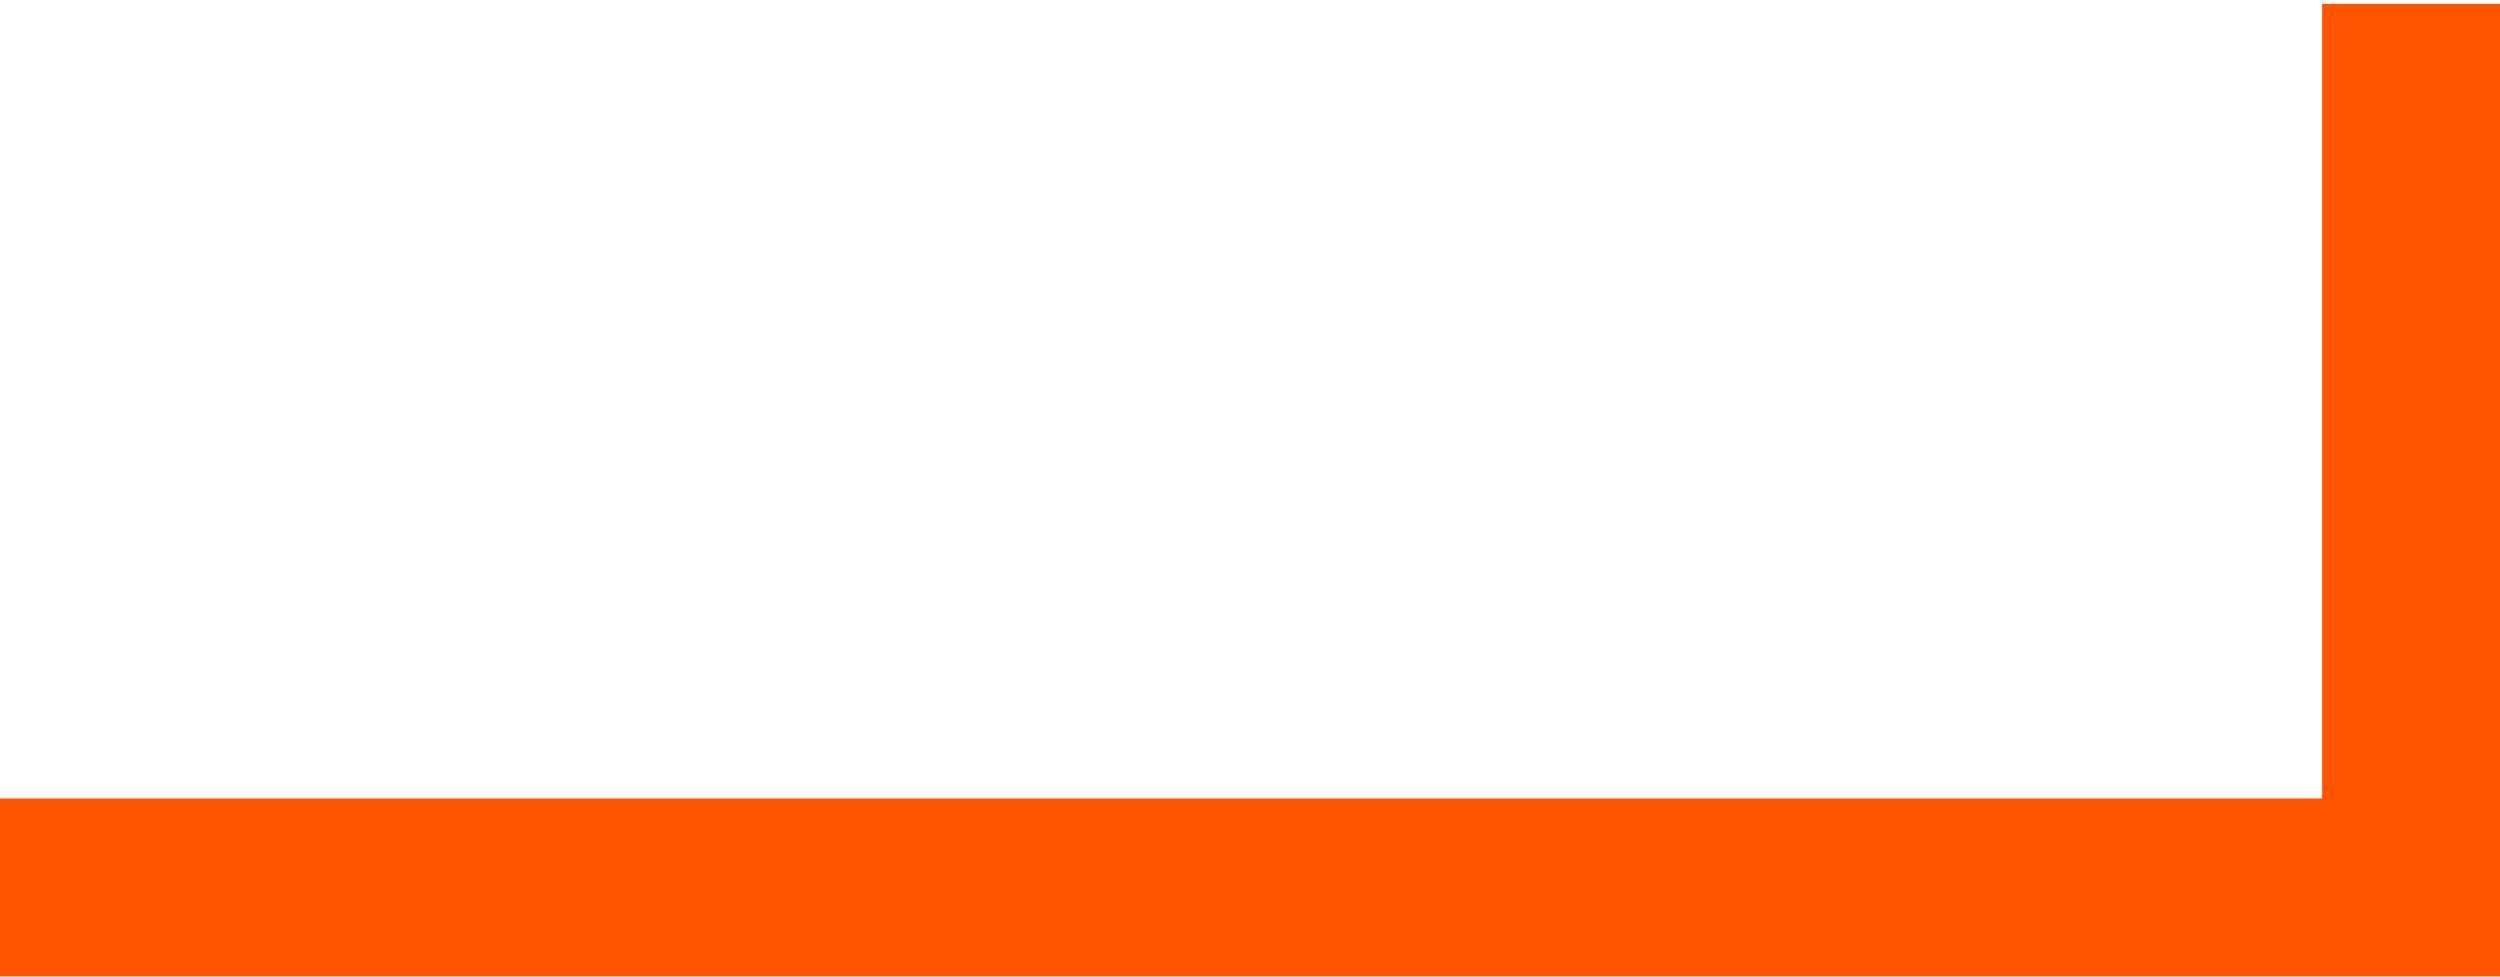
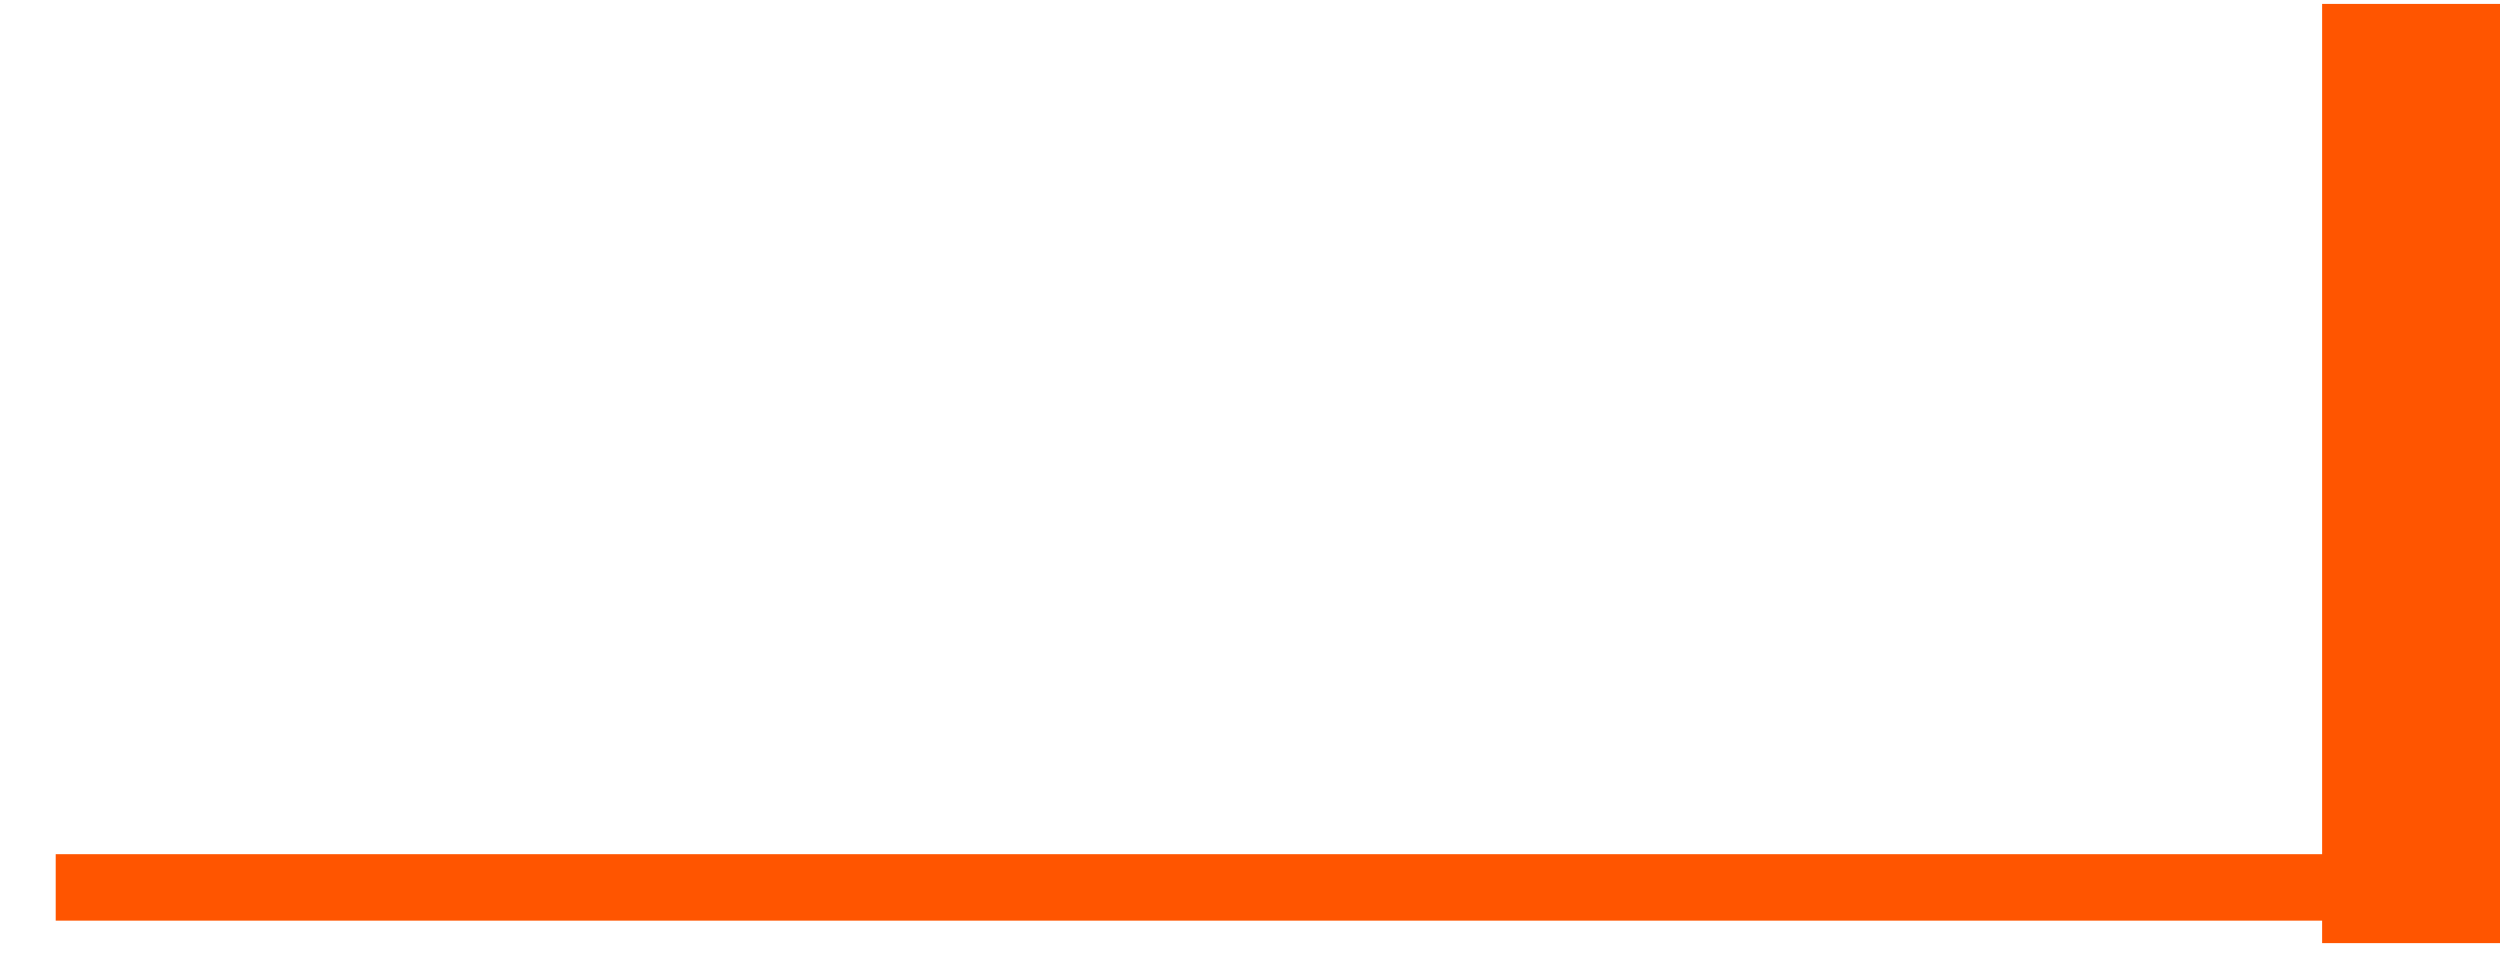
<svg xmlns="http://www.w3.org/2000/svg" id="Layer_1" x="0px" y="0px" viewBox="0 0 255.8 100" style="enable-background:new 0 0 255.8 100;" xml:space="preserve">
  <style type="text/css">	.st0{fill:#FF5500;}</style>
-   <rect x="0" y="81.7" class="st0" width="255.8" height="18.2" />
  <rect x="5.7" y="87.4" class="st0" width="244.5" height="6.8" />
  <rect x="237.6" y="0.4" class="st0" width="18.2" height="96.1" />
-   <rect x="243.3" y="6" class="st0" width="6.8" height="84.8" />
</svg>